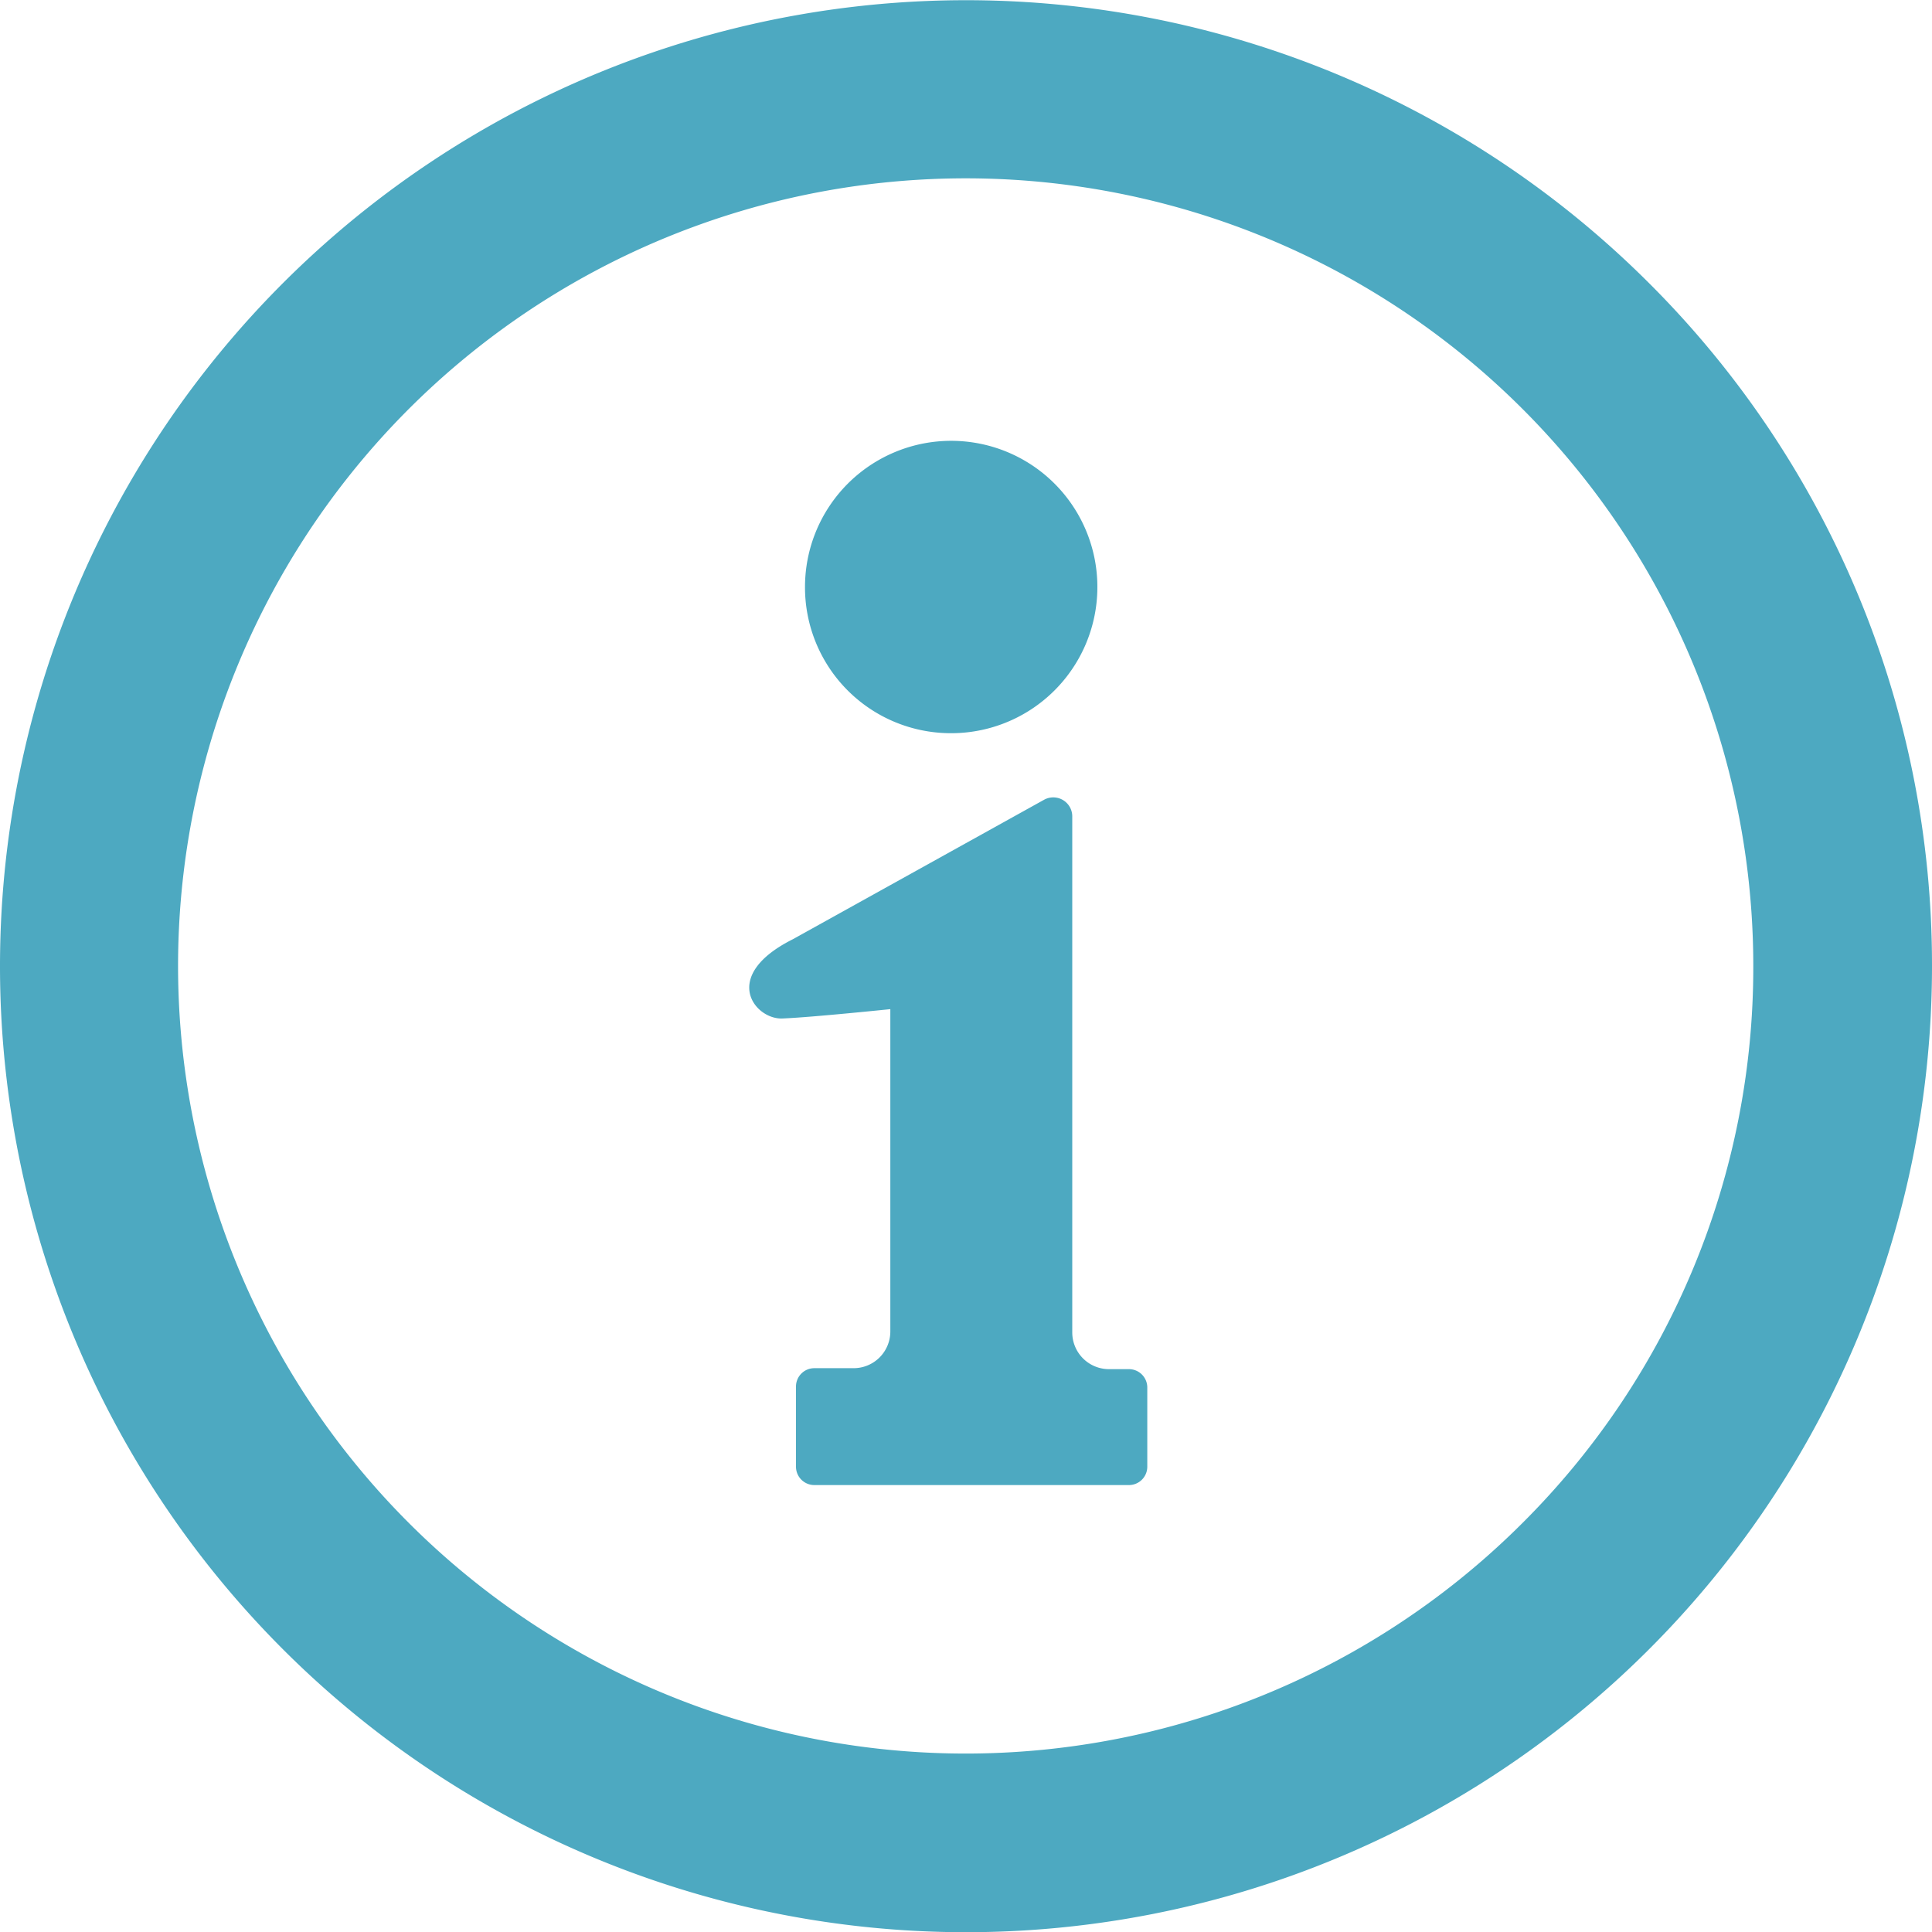
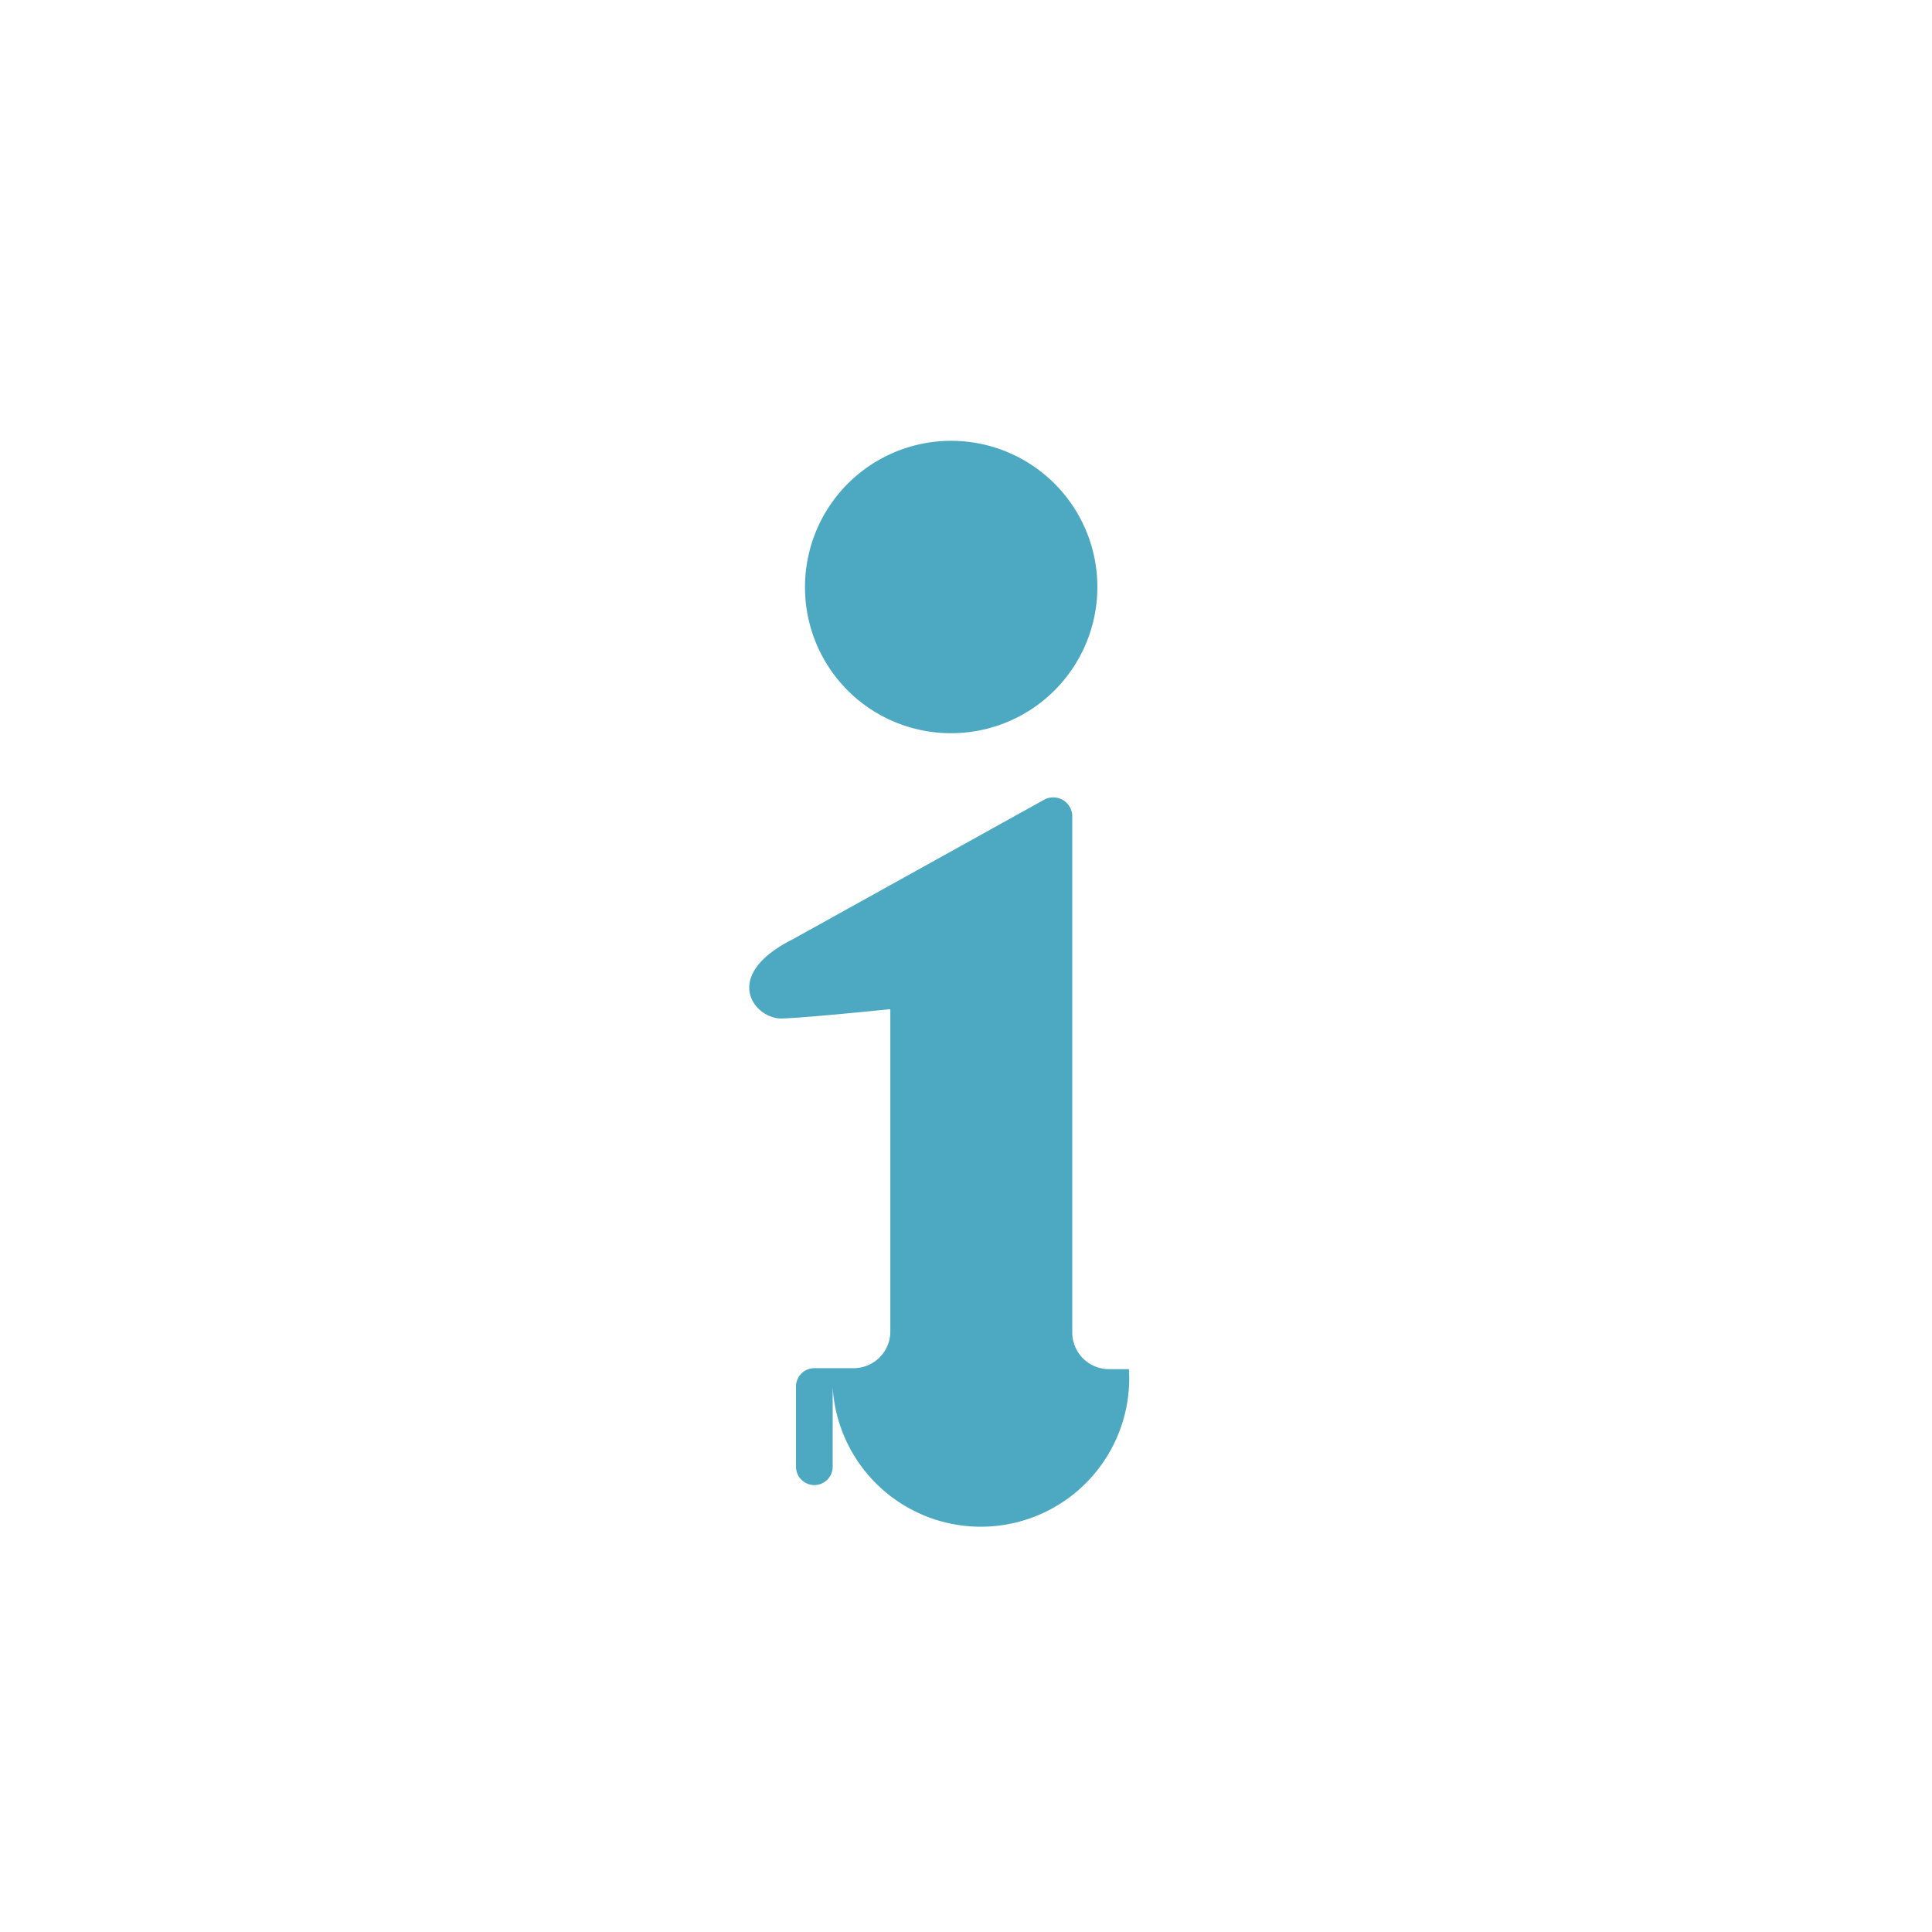
<svg xmlns="http://www.w3.org/2000/svg" viewBox="0 0 60 60">
  <defs>
    <style>.cls-1{fill:#4da9c1;}</style>
  </defs>
  <title>アセット 1</title>
  <g id="レイヤー_2" data-name="レイヤー 2">
    <g id="デザイン">
-       <path class="cls-1" d="M51.21,8.79A30,30,0,1,0,60,30,29.89,29.89,0,0,0,51.21,8.79Zm-3.92,38.5A24.46,24.46,0,1,1,54.45,30,24.35,24.35,0,0,1,47.29,47.29Z" />
      <path class="cls-1" d="M29.5,22.77A4.54,4.54,0,1,0,25,18.23,4.53,4.53,0,0,0,29.5,22.77Z" />
-       <path class="cls-1" d="M35.06,42.52h-.62a1.14,1.14,0,0,1-1.14-1.15v-16a.59.59,0,0,0-.88-.53l-7.8,4.33c-2.27,1.14-1.18,2.49-.33,2.46s3.36-.29,3.36-.29v10a1.14,1.14,0,0,1-1.15,1.15H25.29a.57.57,0,0,0-.57.57v2.49a.57.57,0,0,0,.57.57h9.77a.57.57,0,0,0,.57-.57V43.09A.57.57,0,0,0,35.06,42.52Z" />
+       <path class="cls-1" d="M35.06,42.52h-.62a1.14,1.14,0,0,1-1.14-1.15v-16a.59.59,0,0,0-.88-.53l-7.8,4.33c-2.27,1.14-1.18,2.49-.33,2.46s3.36-.29,3.36-.29v10a1.14,1.14,0,0,1-1.15,1.15H25.29a.57.57,0,0,0-.57.57v2.49a.57.57,0,0,0,.57.57a.57.57,0,0,0,.57-.57V43.09A.57.57,0,0,0,35.06,42.52Z" />
    </g>
  </g>
</svg>